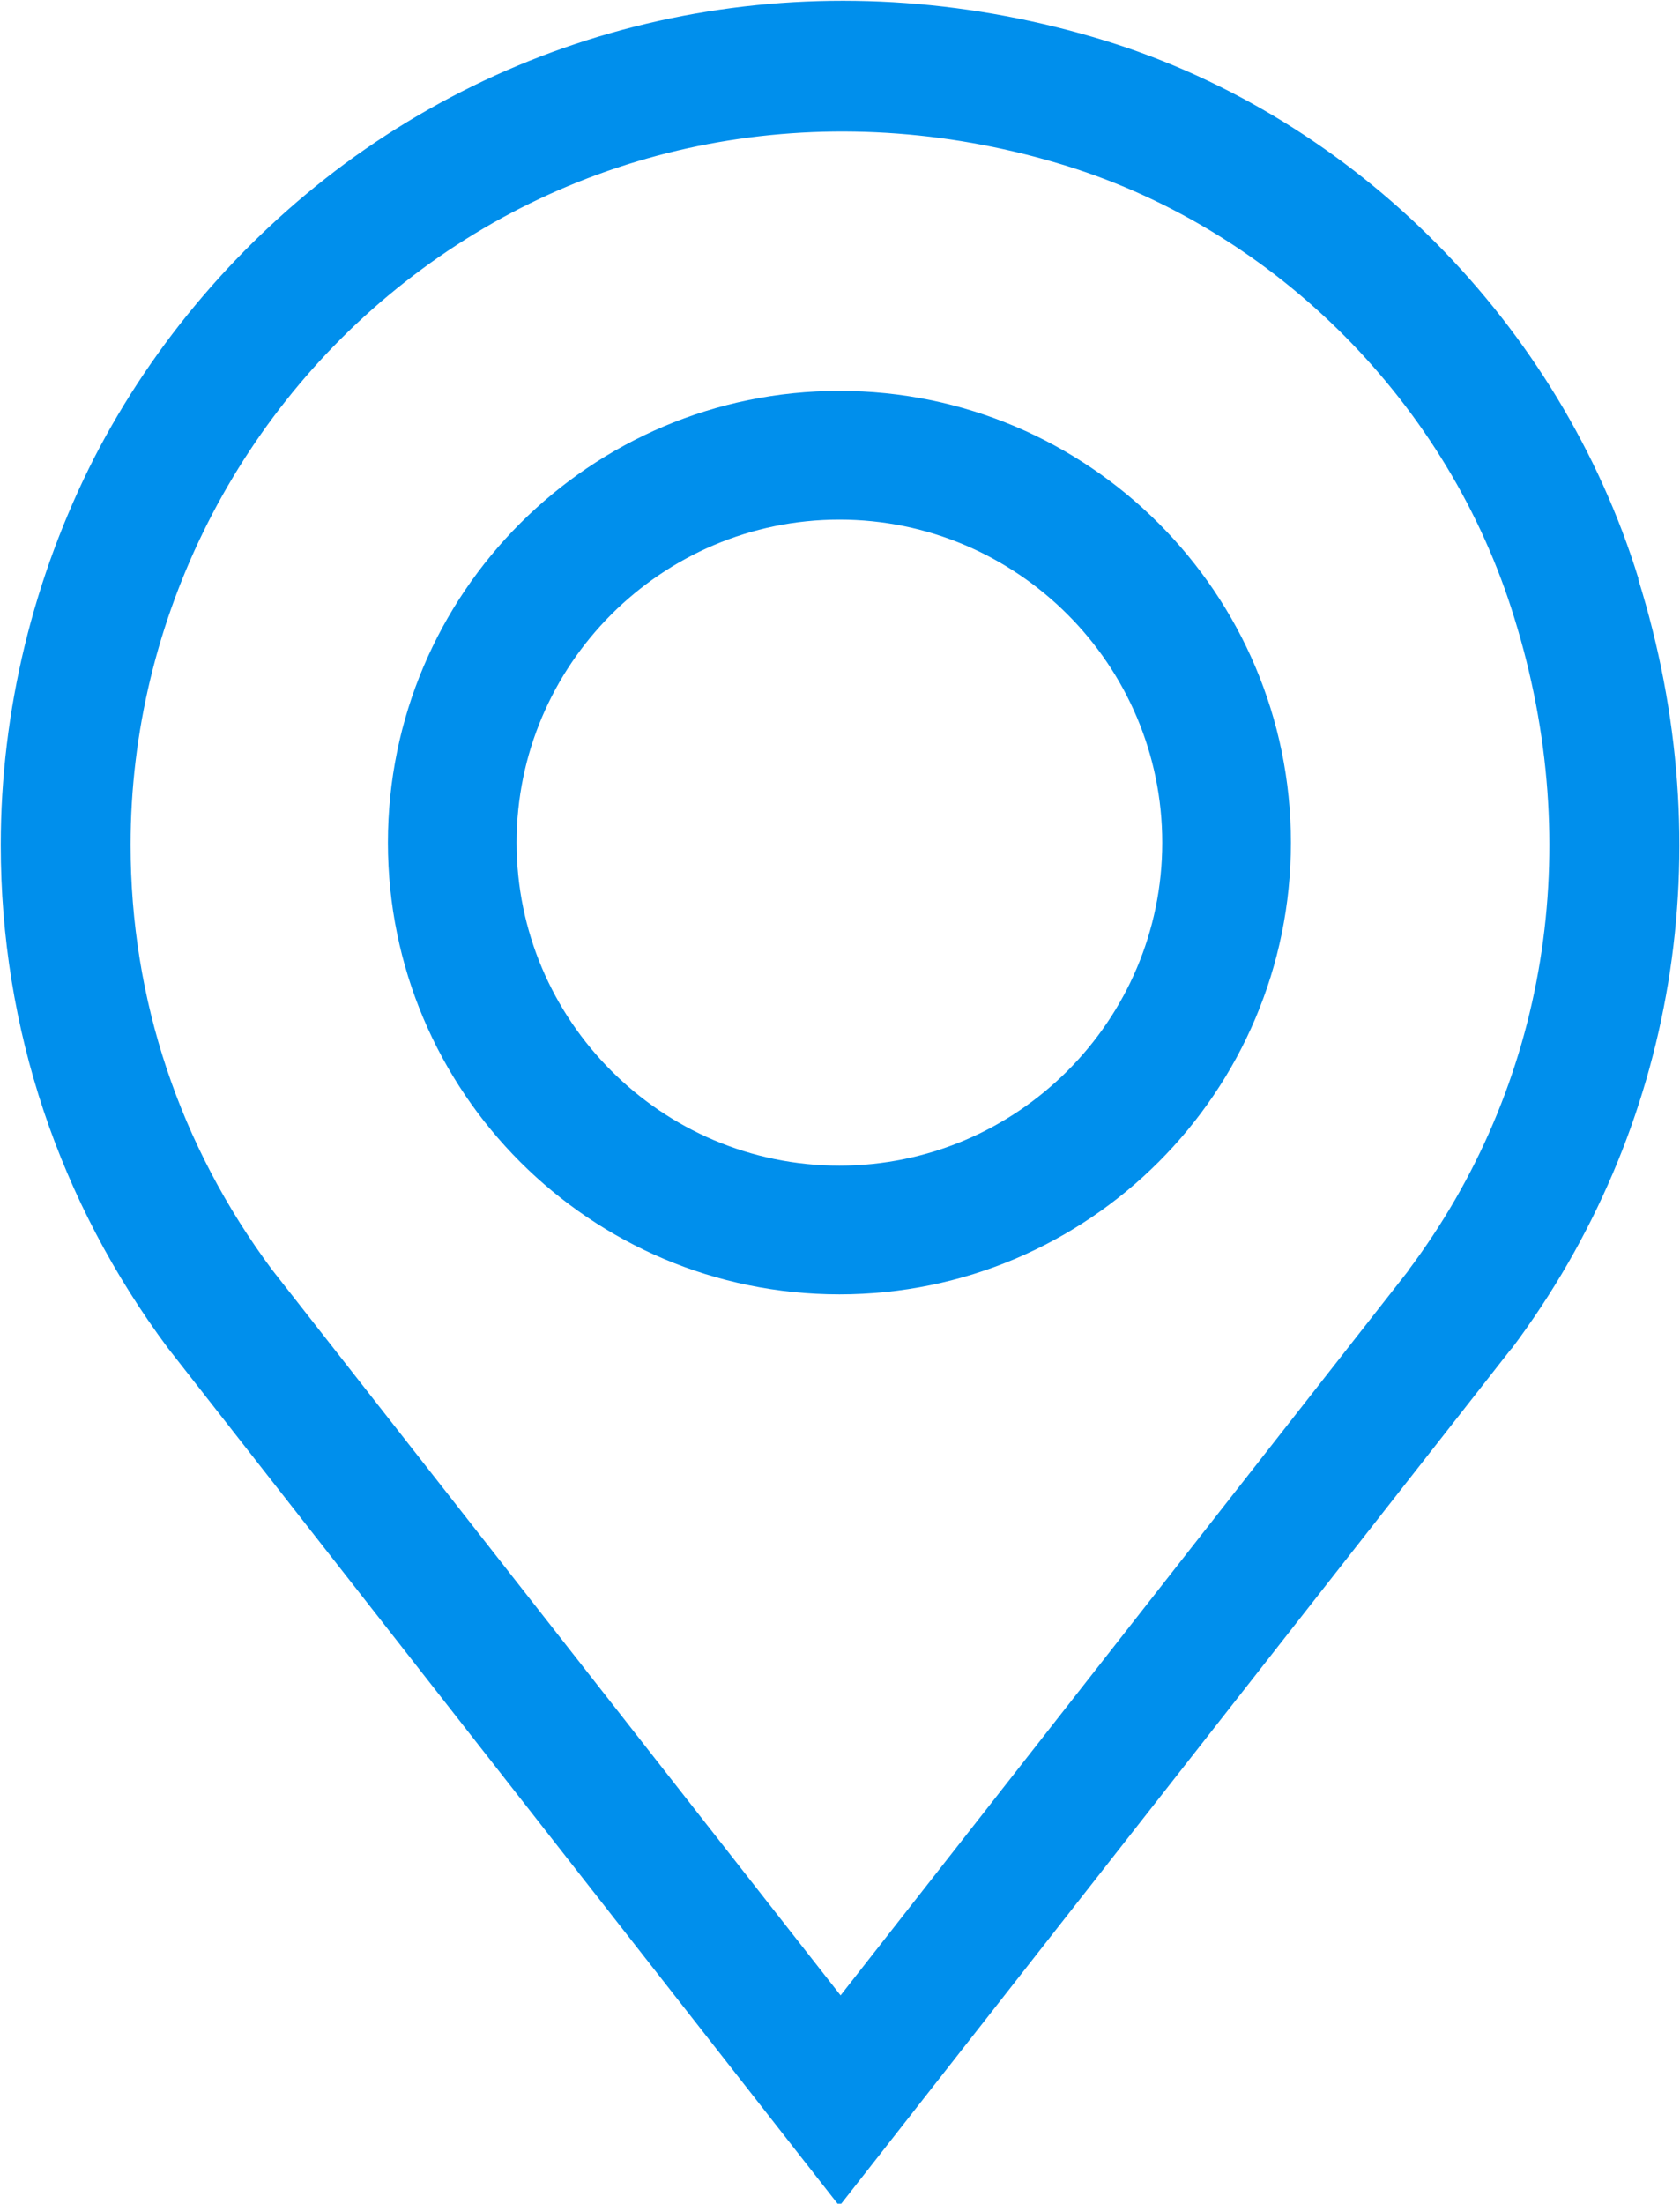
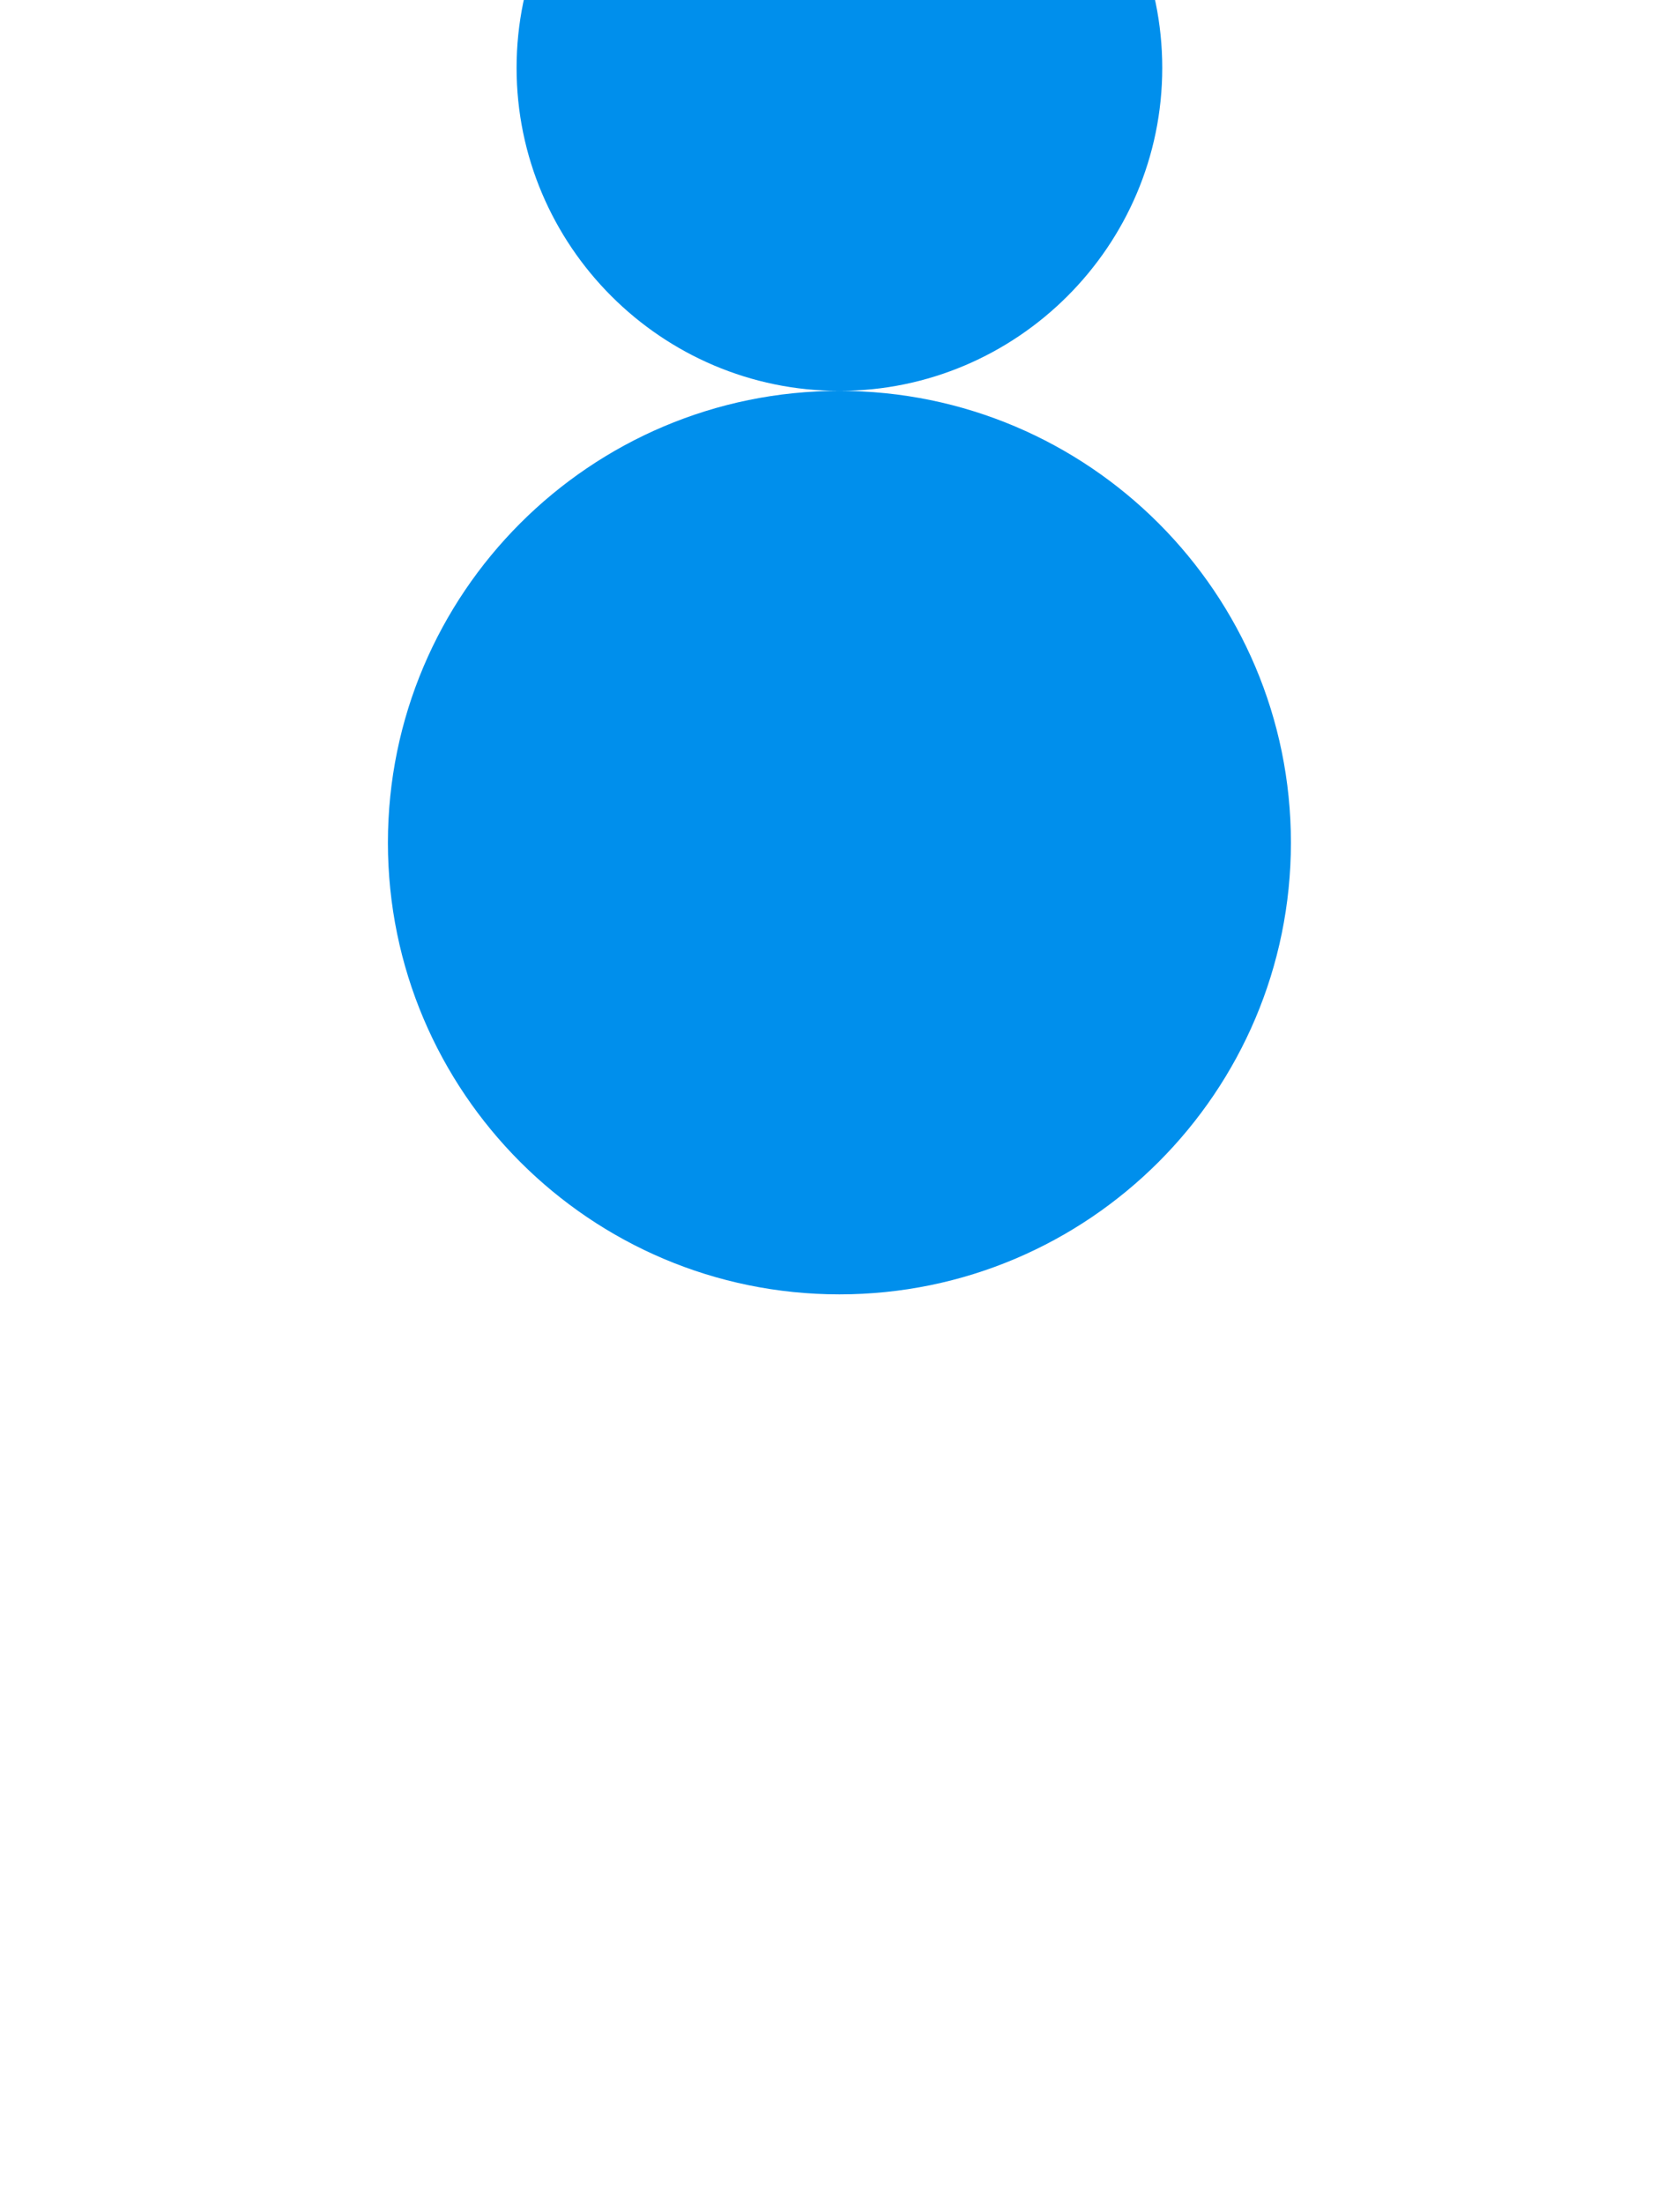
<svg xmlns="http://www.w3.org/2000/svg" xml:space="preserve" width="0.254in" height="0.333in" version="1.1" style="shape-rendering:geometricPrecision; text-rendering:geometricPrecision; image-rendering:optimizeQuality; fill-rule:evenodd; clip-rule:evenodd" viewBox="0 0 14.35 18.83">
  <defs>
    <style type="text/css">
   
    .fil0 {fill:#008FEC;fill-rule:nonzero}
   
  </style>
  </defs>
  <g id="Layer_x0020_1">
    <g id="event-details-icon-01.svg">
-       <path class="fil0" d="M14 4.94c-0.67,-2.17 -2.42,-3.93 -4.55,-4.59 -2.27,-0.7 -4.65,-0.32 -6.51,1.05 -0.89,0.66 -1.63,1.52 -2.14,2.51 -0.52,1.02 -0.8,2.16 -0.8,3.31 0,1.57 0.5,3.05 1.43,4.3l5.74 7.33 5.74 -7.32 0.01 -0.01c1.4,-1.87 1.8,-4.26 1.08,-6.57zm-1.96 5.91l-4.86 6.2 -4.86 -6.2c-0.79,-1.06 -1.21,-2.31 -1.21,-3.63 0,-1.93 0.93,-3.77 2.49,-4.92 1.57,-1.16 3.59,-1.48 5.52,-0.88 1.79,0.56 3.26,2.03 3.82,3.86 0.61,1.96 0.28,4 -0.91,5.58z" />
-       <path class="fil0" d="M7.17 3.34c-2.13,0 -3.86,1.73 -3.86,3.86 0,2.13 1.73,3.86 3.86,3.86 2.13,0 3.86,-1.73 3.86,-3.86 0,-2.13 -1.73,-3.86 -3.86,-3.86zm0 6.62c-1.52,0 -2.76,-1.24 -2.76,-2.76 0,-1.52 1.24,-2.76 2.76,-2.76 1.52,0 2.76,1.24 2.76,2.76 0,1.52 -1.24,2.76 -2.76,2.76z" />
+       <path class="fil0" d="M7.17 3.34c-2.13,0 -3.86,1.73 -3.86,3.86 0,2.13 1.73,3.86 3.86,3.86 2.13,0 3.86,-1.73 3.86,-3.86 0,-2.13 -1.73,-3.86 -3.86,-3.86zc-1.52,0 -2.76,-1.24 -2.76,-2.76 0,-1.52 1.24,-2.76 2.76,-2.76 1.52,0 2.76,1.24 2.76,2.76 0,1.52 -1.24,2.76 -2.76,2.76z" />
    </g>
  </g>
</svg>